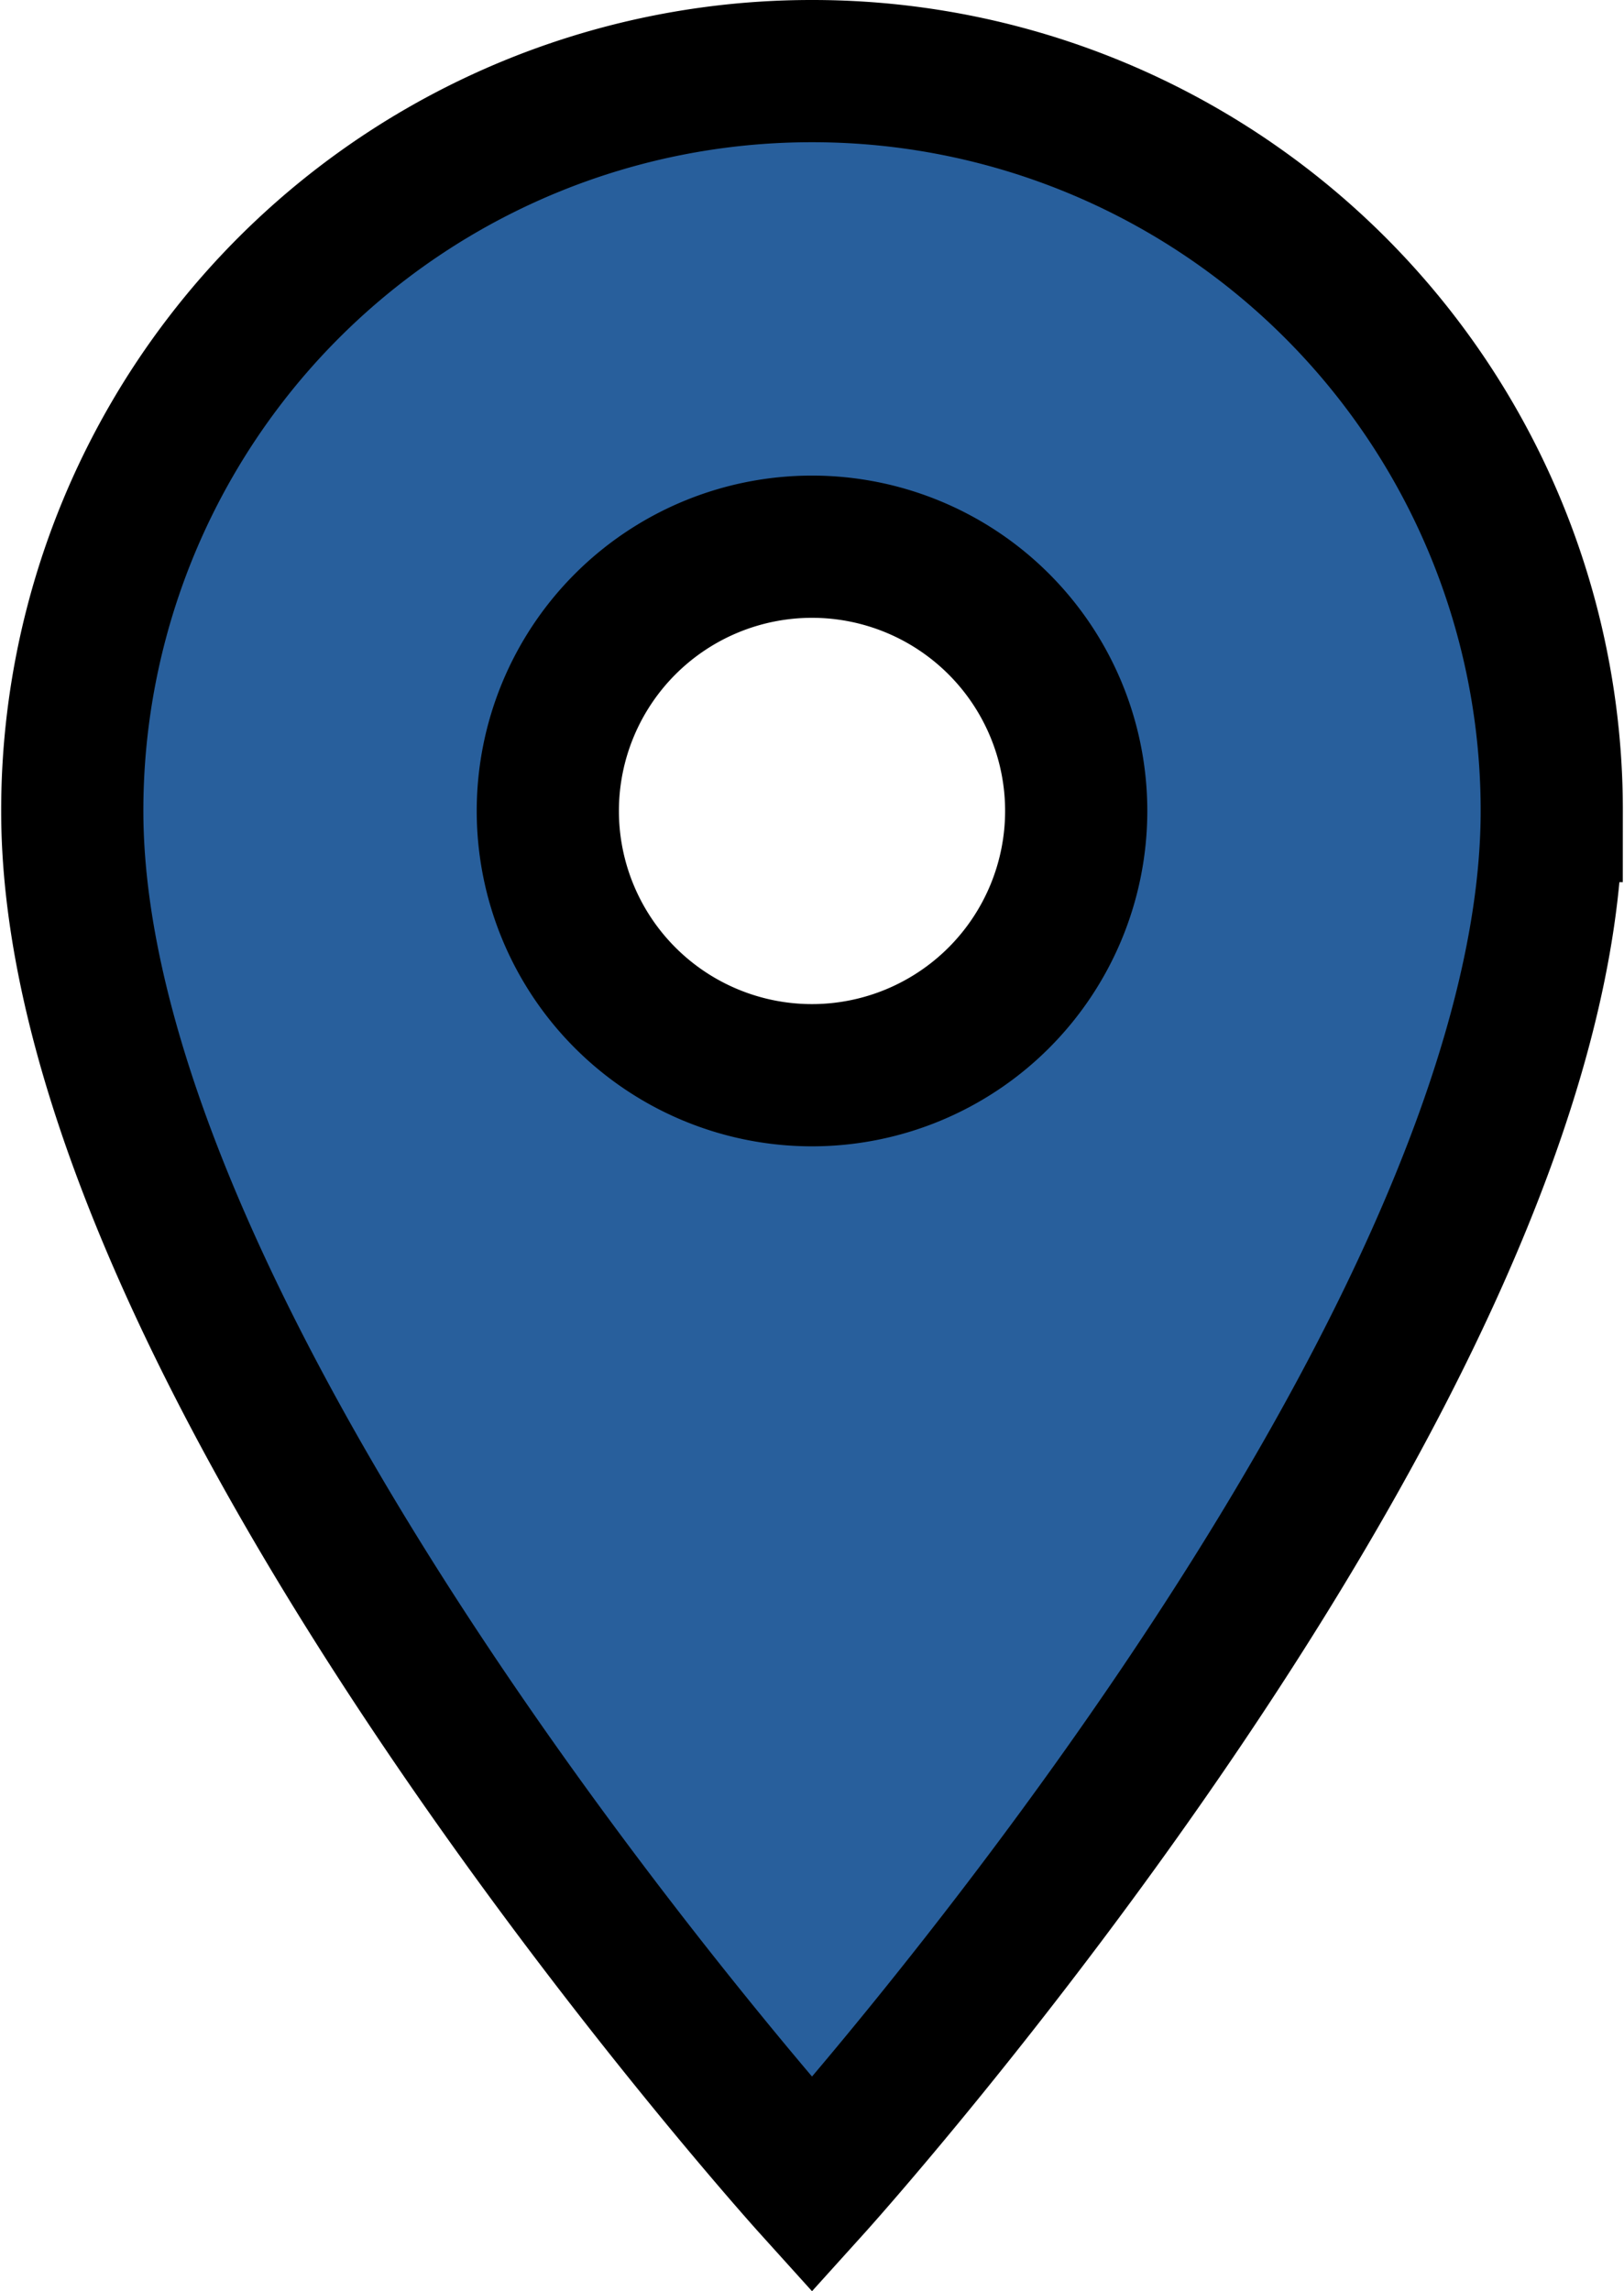
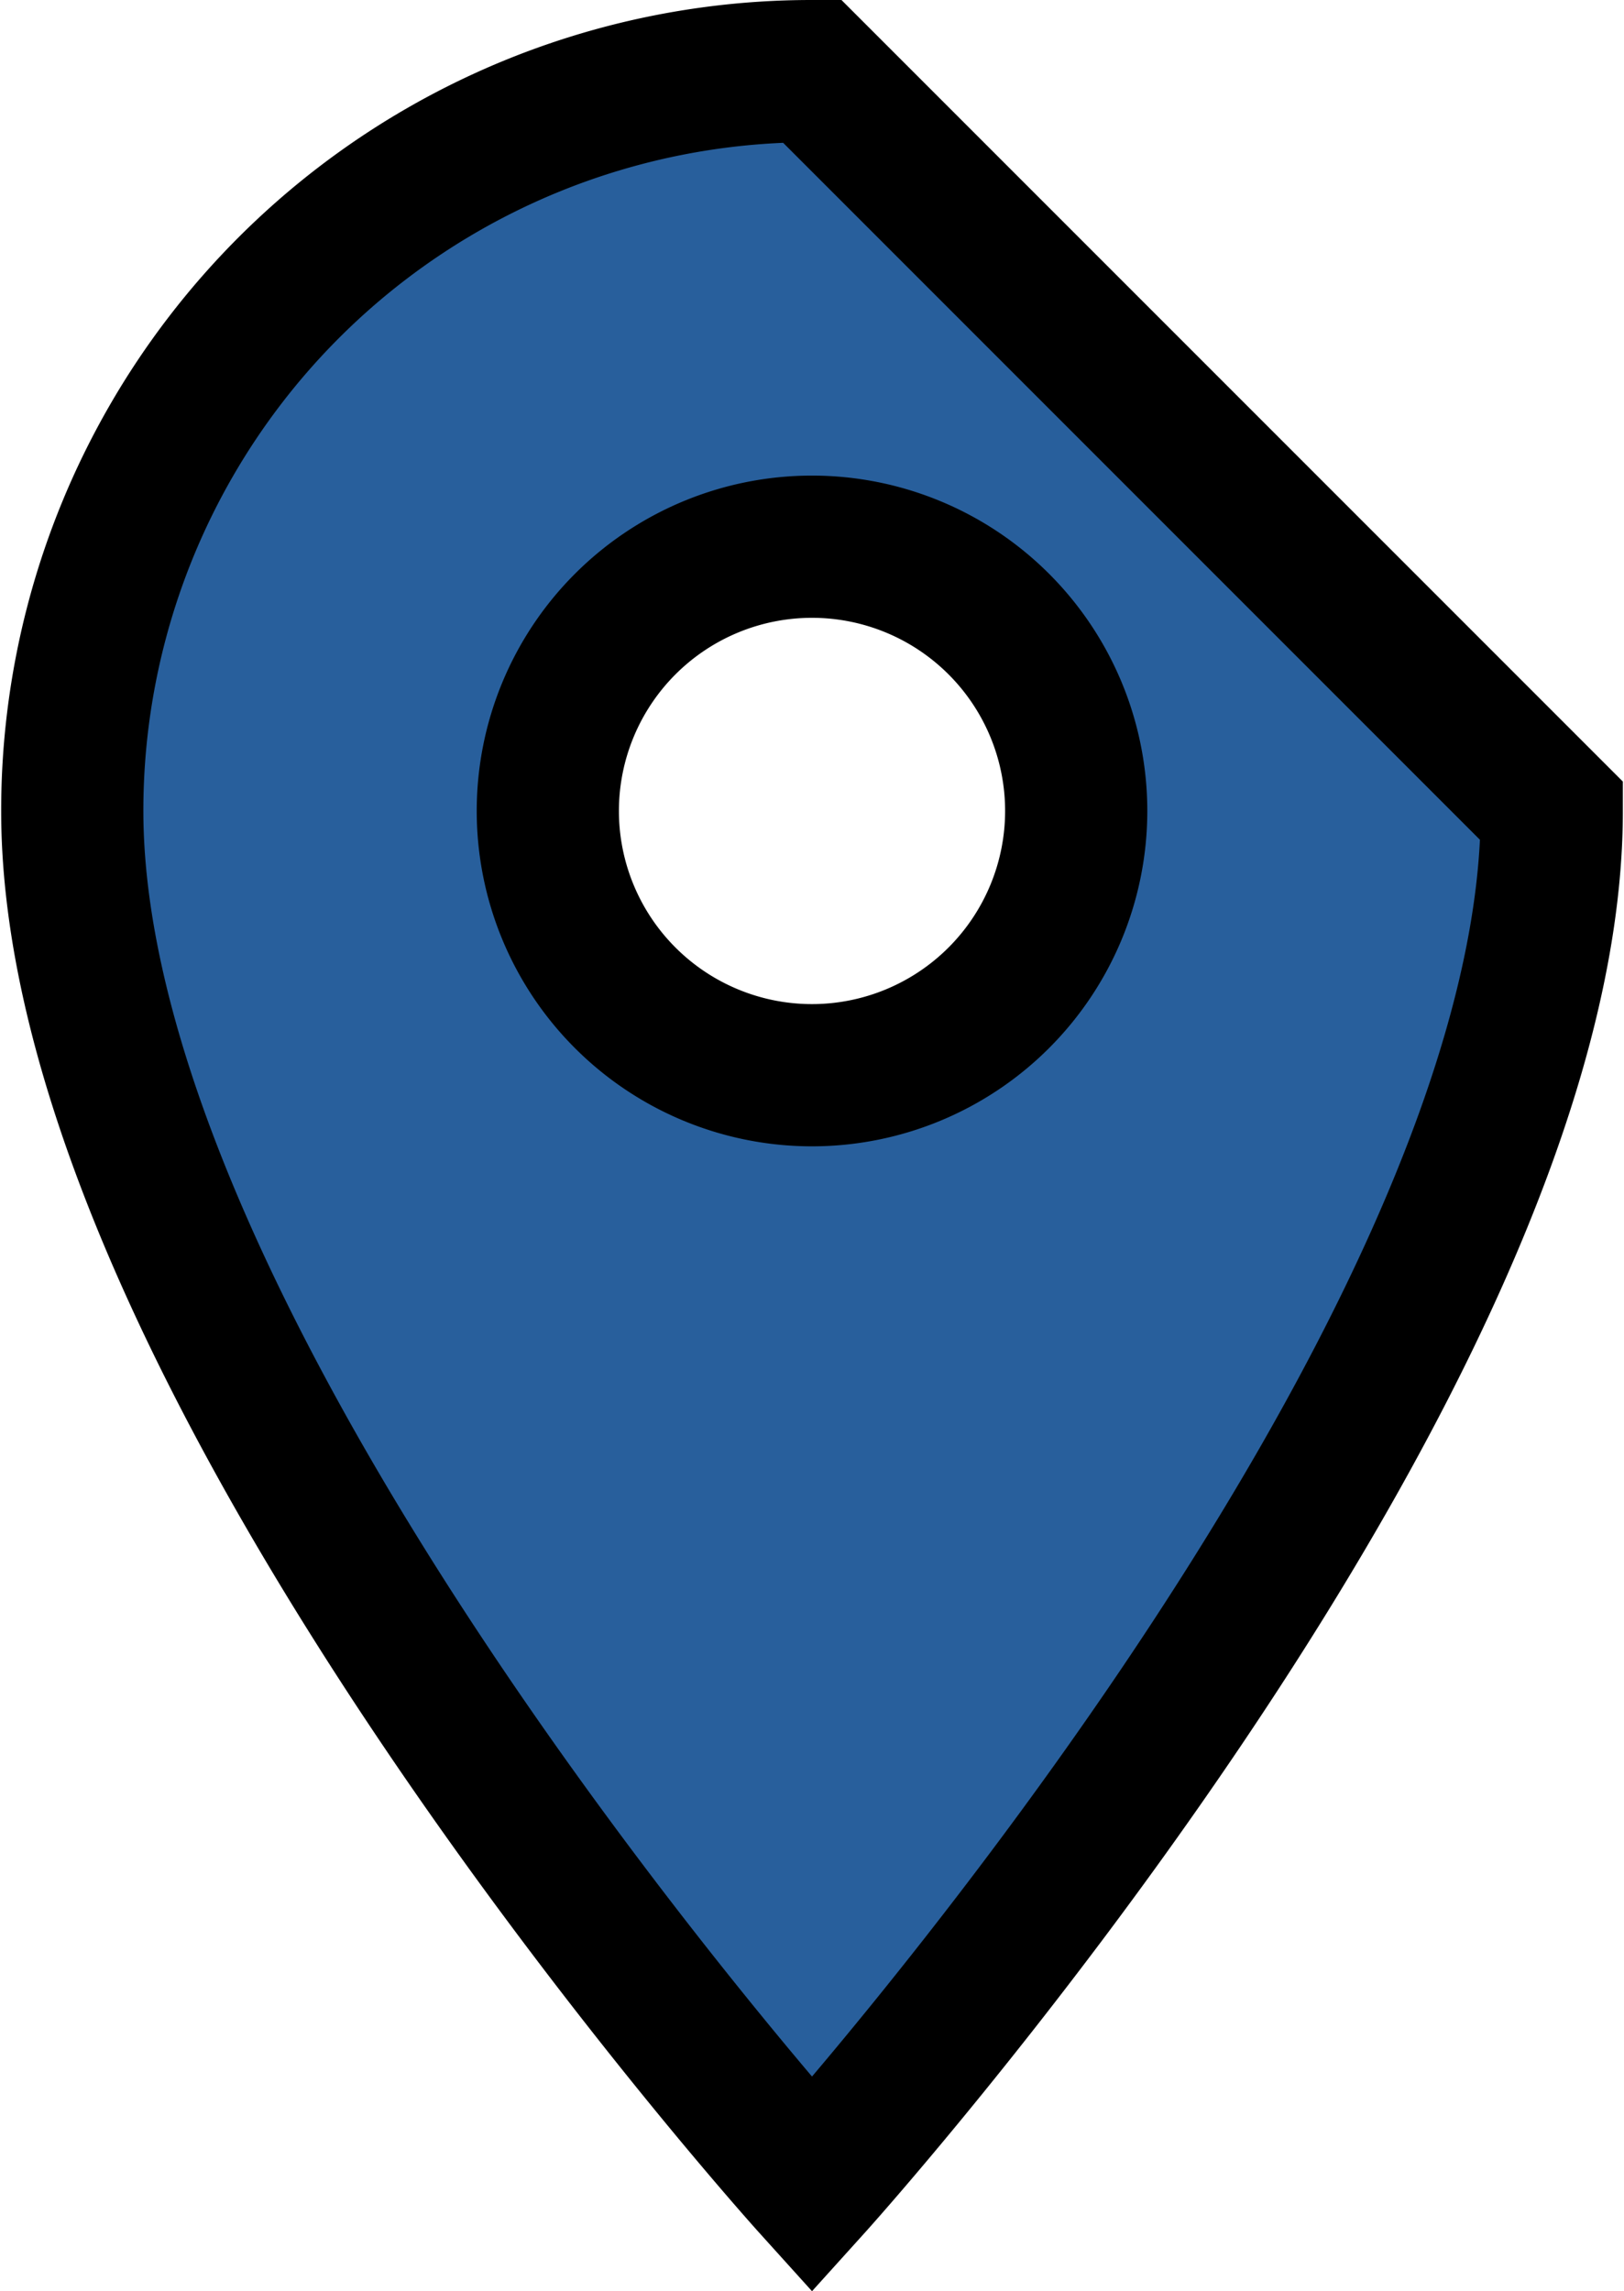
<svg xmlns="http://www.w3.org/2000/svg" width="14.25" height="20.1" viewBox="0 0 57.023 80.549">
-   <path id="Icon_material-location-on" data-name="Icon material-location-on" d="M33.512,3A25.993,25.993,0,0,0,7.5,29.012c0,19.509,26.012,48.307,26.012,48.307s26.012-28.8,26.012-48.307A25.993,25.993,0,0,0,33.512,3Zm0,35.3a9.29,9.29,0,1,1,9.29-9.29A9.293,9.293,0,0,1,33.512,38.3Z" transform="translate(-5 -0.5)" fill="#285F9C" stroke="#000" stroke-width="5" />
+   <path id="Icon_material-location-on" data-name="Icon material-location-on" d="M33.512,3A25.993,25.993,0,0,0,7.5,29.012c0,19.509,26.012,48.307,26.012,48.307s26.012-28.8,26.012-48.307Zm0,35.3a9.29,9.29,0,1,1,9.29-9.29A9.293,9.293,0,0,1,33.512,38.3Z" transform="translate(-5 -0.5)" fill="#285F9C" stroke="#000" stroke-width="5" />
</svg>